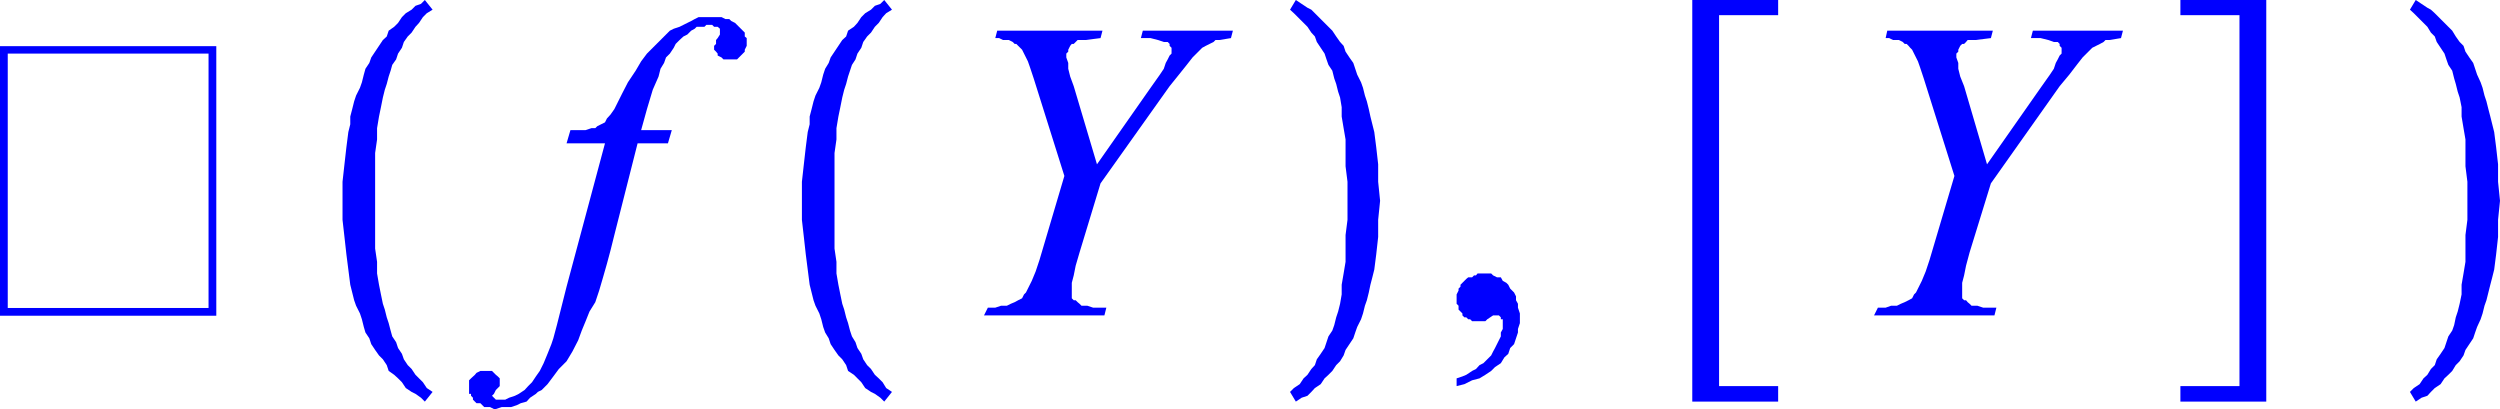
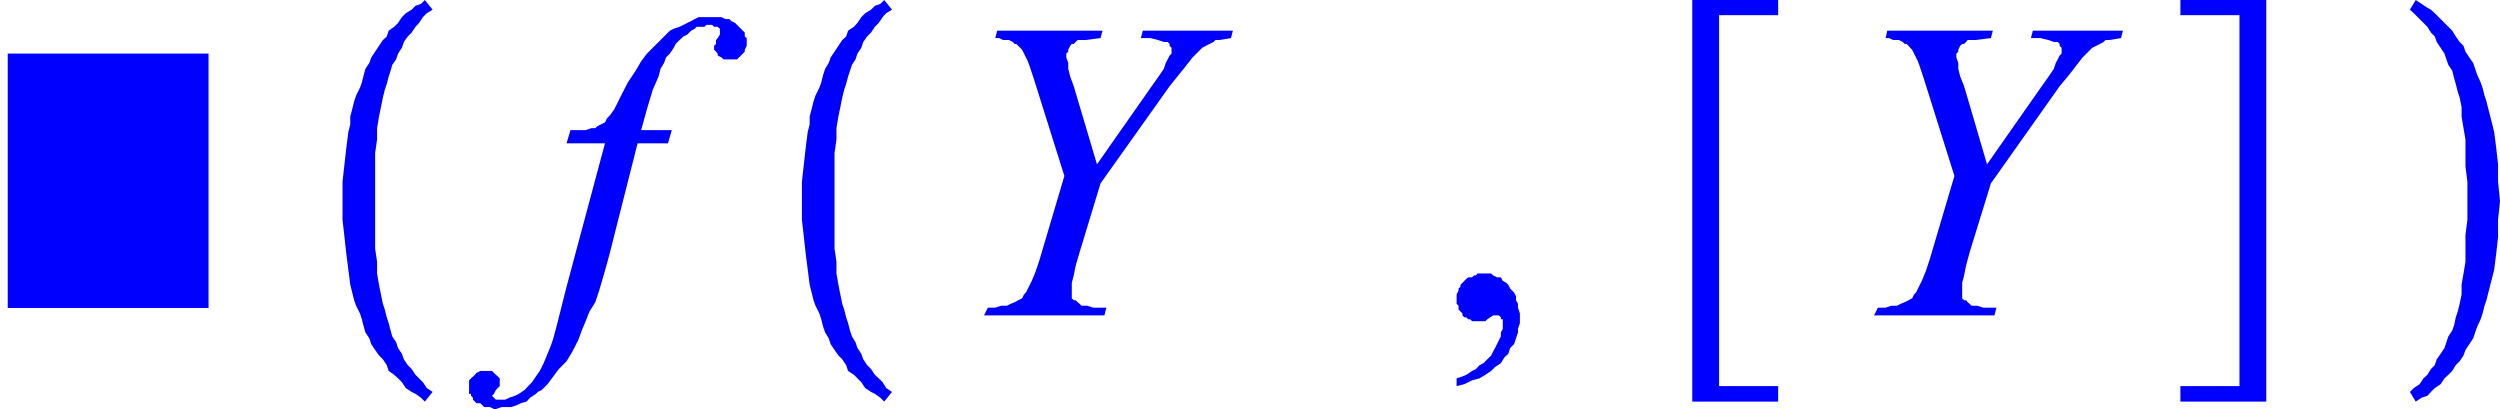
<svg xmlns="http://www.w3.org/2000/svg" viewBox="0 0 77.44 12.67">
  <defs>
    <style>.cls-1{fill:none;}.cls-2{clip-path:url(#clip-path);}.cls-3{fill:blue;}</style>
    <clipPath id="clip-path" transform="translate(-1.84 -2.66)">
      <polygon class="cls-1" points="0 15.99 80.94 15.99 80.94 0 0 0 0 15.99 0 15.99" />
    </clipPath>
  </defs>
  <title>img_11_219</title>
  <g id="Слой_2" data-name="Слой 2">
    <g id="Слой_1-2" data-name="Слой 1">
      <g class="cls-2">
-         <path class="cls-3" d="M8.3,4.32V12.2H2.08V4.32ZM1.84,4.09v8.35h6.7V4.09Z" transform="translate(-1.84 -2.66)" />
+         <path class="cls-3" d="M8.3,4.32V12.2H2.08V4.32ZM1.84,4.09h6.7V4.09Z" transform="translate(-1.84 -2.66)" />
        <polygon class="cls-3" points="22.06 0.53 21.94 0.53 21.82 0.53 21.64 0.53 21.52 0.59 21.41 0.65 21.29 0.71 21.17 0.77 21.05 0.83 20.87 0.89 20.75 0.95 20.63 1.07 20.52 1.18 20.4 1.3 20.28 1.42 20.16 1.54 20.04 1.66 19.86 1.9 19.69 2.19 19.45 2.55 19.27 2.9 19.15 3.14 19.03 3.38 18.91 3.55 18.8 3.67 18.74 3.79 18.62 3.85 18.5 3.91 18.44 3.97 18.32 3.97 18.14 4.03 17.91 4.03 17.67 4.03 17.55 4.44 18.74 4.44 17.55 8.88 17.25 10.07 17.14 10.48 17.08 10.66 16.96 10.96 16.84 11.25 16.72 11.49 16.6 11.66 16.48 11.84 16.36 11.96 16.25 12.08 16.07 12.2 15.95 12.26 15.77 12.32 15.65 12.38 15.48 12.38 15.42 12.38 15.36 12.38 15.36 12.38 15.3 12.32 15.3 12.32 15.3 12.32 15.24 12.26 15.24 12.26 15.3 12.2 15.3 12.2 15.36 12.08 15.42 12.02 15.48 11.96 15.48 11.9 15.48 11.84 15.48 11.78 15.48 11.72 15.42 11.66 15.36 11.61 15.3 11.55 15.24 11.49 15.18 11.49 15.06 11.49 14.94 11.49 14.88 11.49 14.76 11.55 14.71 11.61 14.59 11.72 14.53 11.78 14.53 11.9 14.53 11.96 14.53 12.08 14.53 12.14 14.53 12.2 14.59 12.2 14.59 12.26 14.65 12.32 14.65 12.38 14.71 12.44 14.76 12.49 14.88 12.49 14.94 12.55 15 12.61 15.12 12.61 15.18 12.61 15.3 12.67 15.36 12.67 15.54 12.61 15.65 12.61 15.83 12.61 16.01 12.55 16.13 12.49 16.31 12.44 16.42 12.32 16.6 12.2 16.66 12.14 16.78 12.08 16.96 11.9 17.14 11.66 17.31 11.43 17.55 11.19 17.73 10.89 17.91 10.54 18.02 10.24 18.14 9.95 18.26 9.65 18.44 9.36 18.56 9 18.68 8.59 18.8 8.17 18.91 7.76 19.03 7.28 19.75 4.44 20.69 4.44 20.81 4.03 19.86 4.03 20.04 3.38 20.22 2.78 20.4 2.37 20.46 2.13 20.57 1.95 20.63 1.78 20.75 1.66 20.87 1.48 20.93 1.36 21.05 1.24 21.17 1.13 21.29 1.07 21.35 1.01 21.41 0.95 21.52 0.89 21.58 0.83 21.7 0.83 21.82 0.83 21.88 0.77 22 0.77 22.06 0.77 22.12 0.83 22.18 0.83 22.23 0.83 22.3 0.89 22.3 0.89 22.3 0.95 22.3 1.01 22.3 1.01 22.3 1.07 22.23 1.18 22.18 1.24 22.18 1.36 22.12 1.42 22.12 1.48 22.12 1.54 22.18 1.6 22.23 1.66 22.23 1.72 22.35 1.78 22.41 1.84 22.47 1.84 22.59 1.84 22.71 1.84 22.83 1.84 22.89 1.78 22.95 1.72 23.07 1.6 23.07 1.54 23.13 1.42 23.13 1.3 23.13 1.24 23.13 1.18 23.07 1.13 23.07 1.01 23.01 0.95 22.95 0.89 22.89 0.83 22.83 0.77 22.77 0.71 22.65 0.65 22.59 0.59 22.47 0.59 22.35 0.53 22.3 0.53 22.18 0.53 22.06 0.53 22.06 0.53" />
        <polygon class="cls-3" points="30.89 0.95 30.83 1.18 30.95 1.18 31.07 1.24 31.19 1.24 31.25 1.24 31.37 1.3 31.43 1.36 31.48 1.36 31.54 1.42 31.6 1.48 31.66 1.54 31.72 1.66 31.78 1.78 31.84 1.9 31.9 2.07 32.02 2.43 32.97 5.45 32.2 8.05 32.08 8.41 31.96 8.7 31.9 8.82 31.84 8.94 31.78 9.06 31.72 9.12 31.66 9.24 31.54 9.3 31.43 9.36 31.31 9.41 31.19 9.47 31.01 9.47 30.83 9.53 30.6 9.53 30.48 9.77 34.21 9.77 34.27 9.53 34.03 9.53 33.86 9.53 33.68 9.47 33.5 9.47 33.44 9.41 33.38 9.36 33.32 9.3 33.26 9.3 33.2 9.24 33.2 9.12 33.2 9.06 33.2 8.94 33.2 8.88 33.2 8.76 33.26 8.53 33.32 8.23 33.44 7.82 34.09 5.68 36.23 2.67 36.52 2.31 36.76 2.01 36.94 1.78 37.12 1.6 37.24 1.48 37.35 1.42 37.47 1.36 37.59 1.3 37.65 1.24 37.77 1.24 38.13 1.18 38.19 0.95 35.4 0.95 35.34 1.18 35.64 1.18 35.87 1.24 36.05 1.3 36.11 1.3 36.17 1.3 36.23 1.36 36.23 1.42 36.29 1.48 36.29 1.54 36.29 1.66 36.23 1.72 36.17 1.84 36.11 1.95 36.05 2.13 35.93 2.31 35.64 2.72 33.98 5.09 33.26 2.67 33.15 2.37 33.09 2.13 33.09 1.95 33.03 1.78 33.03 1.66 33.09 1.6 33.09 1.54 33.15 1.42 33.2 1.36 33.26 1.36 33.32 1.3 33.38 1.24 33.44 1.24 33.62 1.24 34.09 1.18 34.15 0.95 30.89 0.95 30.89 0.95" />
        <polygon class="cls-3" points="27.39 0 27.27 0.12 27.1 0.18 26.98 0.3 26.8 0.41 26.68 0.53 26.56 0.71 26.45 0.83 26.27 0.95 26.21 1.13 26.09 1.24 25.97 1.42 25.85 1.6 25.73 1.78 25.67 1.95 25.56 2.13 25.5 2.31 25.44 2.55 25.38 2.72 25.26 2.96 25.2 3.14 25.14 3.38 25.08 3.61 25.08 3.85 25.02 4.09 24.96 4.56 24.9 5.09 24.84 5.63 24.84 6.22 24.84 6.22 24.84 6.1 24.84 6.22 24.84 6.34 24.84 6.22 24.84 6.22 24.84 6.81 24.9 7.34 24.96 7.88 25.02 8.35 25.08 8.82 25.14 9.06 25.2 9.3 25.26 9.47 25.38 9.71 25.44 9.89 25.5 10.13 25.56 10.3 25.67 10.48 25.73 10.66 25.85 10.84 25.97 11.01 26.09 11.13 26.21 11.31 26.27 11.49 26.45 11.61 26.56 11.72 26.68 11.84 26.8 12.02 26.98 12.14 27.1 12.2 27.27 12.32 27.39 12.44 27.63 12.14 27.45 12.02 27.34 11.84 27.22 11.72 27.1 11.61 26.98 11.43 26.86 11.31 26.74 11.13 26.68 10.96 26.56 10.78 26.5 10.6 26.39 10.42 26.33 10.24 26.27 10.01 26.21 9.83 26.15 9.59 26.09 9.41 26.03 9.12 25.97 8.82 25.91 8.47 25.91 8.11 25.85 7.7 25.85 7.28 25.85 6.81 25.85 6.34 25.85 6.22 25.85 6.1 25.85 5.63 25.85 5.15 25.85 4.74 25.91 4.32 25.91 3.97 25.97 3.61 26.03 3.32 26.09 3.02 26.15 2.78 26.21 2.6 26.27 2.37 26.33 2.19 26.39 2.01 26.5 1.84 26.56 1.66 26.68 1.48 26.74 1.3 26.86 1.13 26.98 1.01 27.1 0.83 27.22 0.71 27.34 0.53 27.45 0.41 27.63 0.3 27.39 0 27.39 0" />
-         <polygon class="cls-3" points="40.14 0 39.96 0.3 40.08 0.41 40.26 0.59 40.38 0.71 40.5 0.83 40.62 1.01 40.73 1.13 40.79 1.3 40.91 1.48 41.03 1.66 41.09 1.84 41.15 2.01 41.27 2.19 41.33 2.43 41.39 2.6 41.45 2.84 41.51 3.02 41.56 3.32 41.56 3.61 41.62 3.97 41.68 4.32 41.68 4.74 41.68 5.15 41.74 5.63 41.74 6.1 41.74 6.22 41.74 6.34 41.74 6.81 41.68 7.28 41.68 7.7 41.68 8.11 41.62 8.47 41.56 8.82 41.56 9.12 41.51 9.41 41.45 9.65 41.39 9.83 41.33 10.07 41.27 10.24 41.15 10.42 41.09 10.6 41.03 10.78 40.91 10.96 40.79 11.13 40.73 11.31 40.62 11.43 40.5 11.61 40.38 11.72 40.26 11.9 40.08 12.02 39.96 12.14 40.14 12.44 40.32 12.32 40.5 12.26 40.62 12.14 40.73 12.02 40.91 11.9 41.03 11.72 41.15 11.61 41.27 11.49 41.39 11.31 41.51 11.19 41.62 11.01 41.68 10.84 41.8 10.66 41.92 10.48 41.98 10.3 42.04 10.13 42.16 9.89 42.22 9.71 42.28 9.47 42.34 9.3 42.4 9.06 42.45 8.82 42.51 8.59 42.57 8.35 42.63 7.88 42.69 7.34 42.69 6.81 42.75 6.22 42.75 6.22 42.75 6.34 42.75 6.22 42.75 6.1 42.75 6.22 42.75 6.22 42.69 5.63 42.69 5.09 42.63 4.56 42.57 4.09 42.45 3.61 42.4 3.38 42.34 3.14 42.28 2.96 42.22 2.72 42.16 2.55 42.04 2.31 41.98 2.13 41.92 1.95 41.8 1.78 41.68 1.6 41.62 1.42 41.51 1.3 41.39 1.13 41.27 0.95 41.15 0.83 41.03 0.71 40.91 0.59 40.73 0.41 40.62 0.3 40.5 0.24 40.32 0.12 40.14 0 40.14 0" />
        <polygon class="cls-3" points="45.95 8.47 45.89 8.47 45.77 8.47 45.72 8.53 45.66 8.53 45.6 8.59 45.48 8.59 45.42 8.64 45.36 8.7 45.3 8.76 45.24 8.82 45.24 8.88 45.18 8.94 45.18 9 45.12 9.12 45.12 9.18 45.12 9.24 45.12 9.3 45.12 9.41 45.18 9.47 45.18 9.53 45.18 9.59 45.24 9.65 45.3 9.71 45.3 9.77 45.36 9.83 45.42 9.83 45.48 9.89 45.54 9.89 45.6 9.95 45.66 9.95 45.77 9.95 45.83 9.95 45.89 9.95 45.95 9.95 46.01 9.95 46.07 9.89 46.25 9.77 46.37 9.77 46.37 9.77 46.43 9.77 46.43 9.77 46.49 9.83 46.49 9.89 46.55 9.89 46.55 9.95 46.55 10.01 46.55 10.19 46.49 10.3 46.49 10.42 46.43 10.54 46.37 10.66 46.31 10.78 46.25 10.89 46.19 11.01 46.07 11.13 45.95 11.25 45.83 11.31 45.72 11.43 45.6 11.49 45.42 11.61 45.3 11.66 45.12 11.72 45.12 11.96 45.36 11.9 45.6 11.78 45.83 11.72 46.01 11.61 46.19 11.49 46.31 11.37 46.49 11.25 46.6 11.07 46.72 10.96 46.78 10.78 46.9 10.66 46.96 10.48 47.02 10.3 47.02 10.19 47.08 10.01 47.08 9.83 47.08 9.71 47.02 9.53 47.02 9.41 46.96 9.3 46.96 9.18 46.9 9.06 46.78 8.94 46.72 8.82 46.66 8.76 46.55 8.7 46.49 8.59 46.37 8.59 46.25 8.53 46.19 8.47 46.07 8.47 45.95 8.47 45.95 8.47" />
        <polygon class="cls-3" points="58.46 0.95 58.41 1.18 58.52 1.18 58.64 1.24 58.76 1.24 58.82 1.24 58.94 1.3 59 1.36 59.06 1.36 59.12 1.42 59.17 1.48 59.23 1.54 59.29 1.66 59.35 1.78 59.41 1.9 59.47 2.07 59.59 2.43 60.54 5.45 59.77 8.05 59.65 8.41 59.53 8.7 59.47 8.82 59.41 8.94 59.35 9.06 59.29 9.12 59.23 9.24 59.12 9.3 59 9.36 58.88 9.41 58.76 9.47 58.58 9.47 58.41 9.53 58.17 9.53 58.05 9.77 61.78 9.77 61.84 9.53 61.61 9.53 61.43 9.53 61.25 9.47 61.07 9.47 61.01 9.41 60.95 9.36 60.9 9.3 60.84 9.3 60.78 9.24 60.78 9.12 60.78 9.06 60.78 8.94 60.78 8.88 60.78 8.76 60.84 8.53 60.9 8.23 61.01 7.82 61.67 5.68 63.8 2.67 64.1 2.31 64.33 2.01 64.51 1.78 64.69 1.6 64.81 1.48 64.93 1.42 65.05 1.36 65.16 1.3 65.22 1.24 65.34 1.24 65.7 1.18 65.76 0.95 62.97 0.95 62.91 1.18 63.21 1.18 63.45 1.24 63.62 1.3 63.68 1.3 63.74 1.3 63.8 1.36 63.8 1.42 63.86 1.48 63.86 1.54 63.86 1.66 63.8 1.72 63.74 1.84 63.68 1.95 63.62 2.13 63.5 2.31 63.21 2.72 61.55 5.09 60.84 2.67 60.72 2.37 60.66 2.13 60.66 1.95 60.6 1.78 60.6 1.66 60.66 1.6 60.66 1.54 60.72 1.42 60.78 1.36 60.84 1.36 60.9 1.3 60.95 1.24 61.01 1.24 61.19 1.24 61.67 1.18 61.73 0.95 58.46 0.95 58.46 0.95" />
        <polygon class="cls-3" points="52.42 0 52.42 12.44 55.08 12.44 55.08 11.96 53.25 11.96 53.25 0.47 55.08 0.47 55.08 0 52.42 0 52.42 0" />
        <polygon class="cls-3" points="67.54 0 67.54 0.47 69.37 0.47 69.37 11.96 67.54 11.96 67.54 12.44 70.2 12.44 70.2 0 67.54 0 67.54 0" />
        <polygon class="cls-3" points="13.16 0 13.04 0.12 12.87 0.18 12.75 0.3 12.57 0.41 12.45 0.53 12.33 0.71 12.21 0.83 12.04 0.95 11.98 1.13 11.86 1.24 11.74 1.42 11.62 1.6 11.5 1.78 11.44 1.95 11.32 2.13 11.27 2.31 11.21 2.55 11.15 2.72 11.03 2.96 10.97 3.14 10.91 3.38 10.85 3.61 10.85 3.85 10.79 4.09 10.73 4.56 10.67 5.09 10.61 5.63 10.61 6.22 10.61 6.22 10.61 6.1 10.61 6.22 10.61 6.34 10.61 6.22 10.61 6.22 10.61 6.81 10.67 7.34 10.73 7.88 10.79 8.35 10.85 8.82 10.91 9.06 10.97 9.3 11.03 9.47 11.15 9.71 11.21 9.89 11.27 10.13 11.32 10.3 11.44 10.48 11.5 10.66 11.62 10.84 11.74 11.01 11.86 11.13 11.98 11.31 12.04 11.49 12.21 11.61 12.33 11.72 12.45 11.84 12.57 12.02 12.75 12.14 12.87 12.2 13.04 12.32 13.16 12.44 13.4 12.14 13.22 12.02 13.1 11.84 12.98 11.72 12.87 11.61 12.75 11.43 12.63 11.31 12.51 11.13 12.45 10.96 12.33 10.78 12.27 10.6 12.15 10.42 12.1 10.24 12.04 10.01 11.98 9.83 11.92 9.59 11.86 9.41 11.8 9.12 11.74 8.82 11.68 8.47 11.68 8.11 11.62 7.7 11.62 7.28 11.62 6.81 11.62 6.34 11.62 6.22 11.62 6.1 11.62 5.63 11.62 5.15 11.62 4.74 11.68 4.32 11.68 3.97 11.74 3.61 11.8 3.32 11.86 3.02 11.92 2.78 11.98 2.6 12.04 2.37 12.1 2.19 12.15 2.01 12.27 1.84 12.33 1.66 12.45 1.48 12.51 1.3 12.63 1.13 12.75 1.01 12.87 0.83 12.98 0.71 13.1 0.53 13.22 0.41 13.4 0.3 13.16 0 13.16 0" />
        <polygon class="cls-3" points="74.83 0 74.65 0.3 74.77 0.41 74.95 0.59 75.07 0.71 75.19 0.83 75.3 1.01 75.42 1.13 75.48 1.3 75.6 1.48 75.72 1.66 75.78 1.84 75.84 2.01 75.96 2.19 76.02 2.43 76.07 2.6 76.13 2.84 76.19 3.02 76.25 3.32 76.25 3.61 76.31 3.97 76.37 4.32 76.37 4.74 76.37 5.15 76.43 5.63 76.43 6.1 76.43 6.22 76.43 6.34 76.43 6.81 76.37 7.28 76.37 7.7 76.37 8.11 76.31 8.47 76.25 8.82 76.25 9.12 76.19 9.41 76.13 9.65 76.07 9.83 76.02 10.07 75.96 10.24 75.84 10.42 75.78 10.6 75.72 10.78 75.6 10.96 75.48 11.13 75.42 11.31 75.3 11.43 75.19 11.61 75.07 11.72 74.95 11.9 74.77 12.02 74.65 12.14 74.83 12.44 75.01 12.32 75.19 12.26 75.3 12.14 75.42 12.02 75.6 11.9 75.72 11.72 75.84 11.61 75.96 11.49 76.07 11.31 76.19 11.19 76.31 11.01 76.37 10.84 76.49 10.66 76.61 10.48 76.67 10.3 76.73 10.13 76.84 9.89 76.9 9.71 76.96 9.47 77.02 9.3 77.08 9.06 77.14 8.82 77.2 8.59 77.26 8.35 77.32 7.88 77.38 7.34 77.38 6.81 77.44 6.22 77.44 6.22 77.44 6.34 77.44 6.22 77.44 6.1 77.44 6.22 77.44 6.22 77.38 5.63 77.38 5.09 77.32 4.56 77.26 4.09 77.14 3.61 77.08 3.38 77.02 3.14 76.96 2.96 76.9 2.72 76.84 2.55 76.73 2.31 76.67 2.13 76.61 1.95 76.49 1.78 76.37 1.6 76.31 1.42 76.19 1.3 76.07 1.13 75.96 0.95 75.84 0.83 75.72 0.71 75.6 0.59 75.42 0.41 75.3 0.3 75.19 0.24 75.01 0.12 74.83 0 74.83 0" />
      </g>
    </g>
  </g>
</svg>